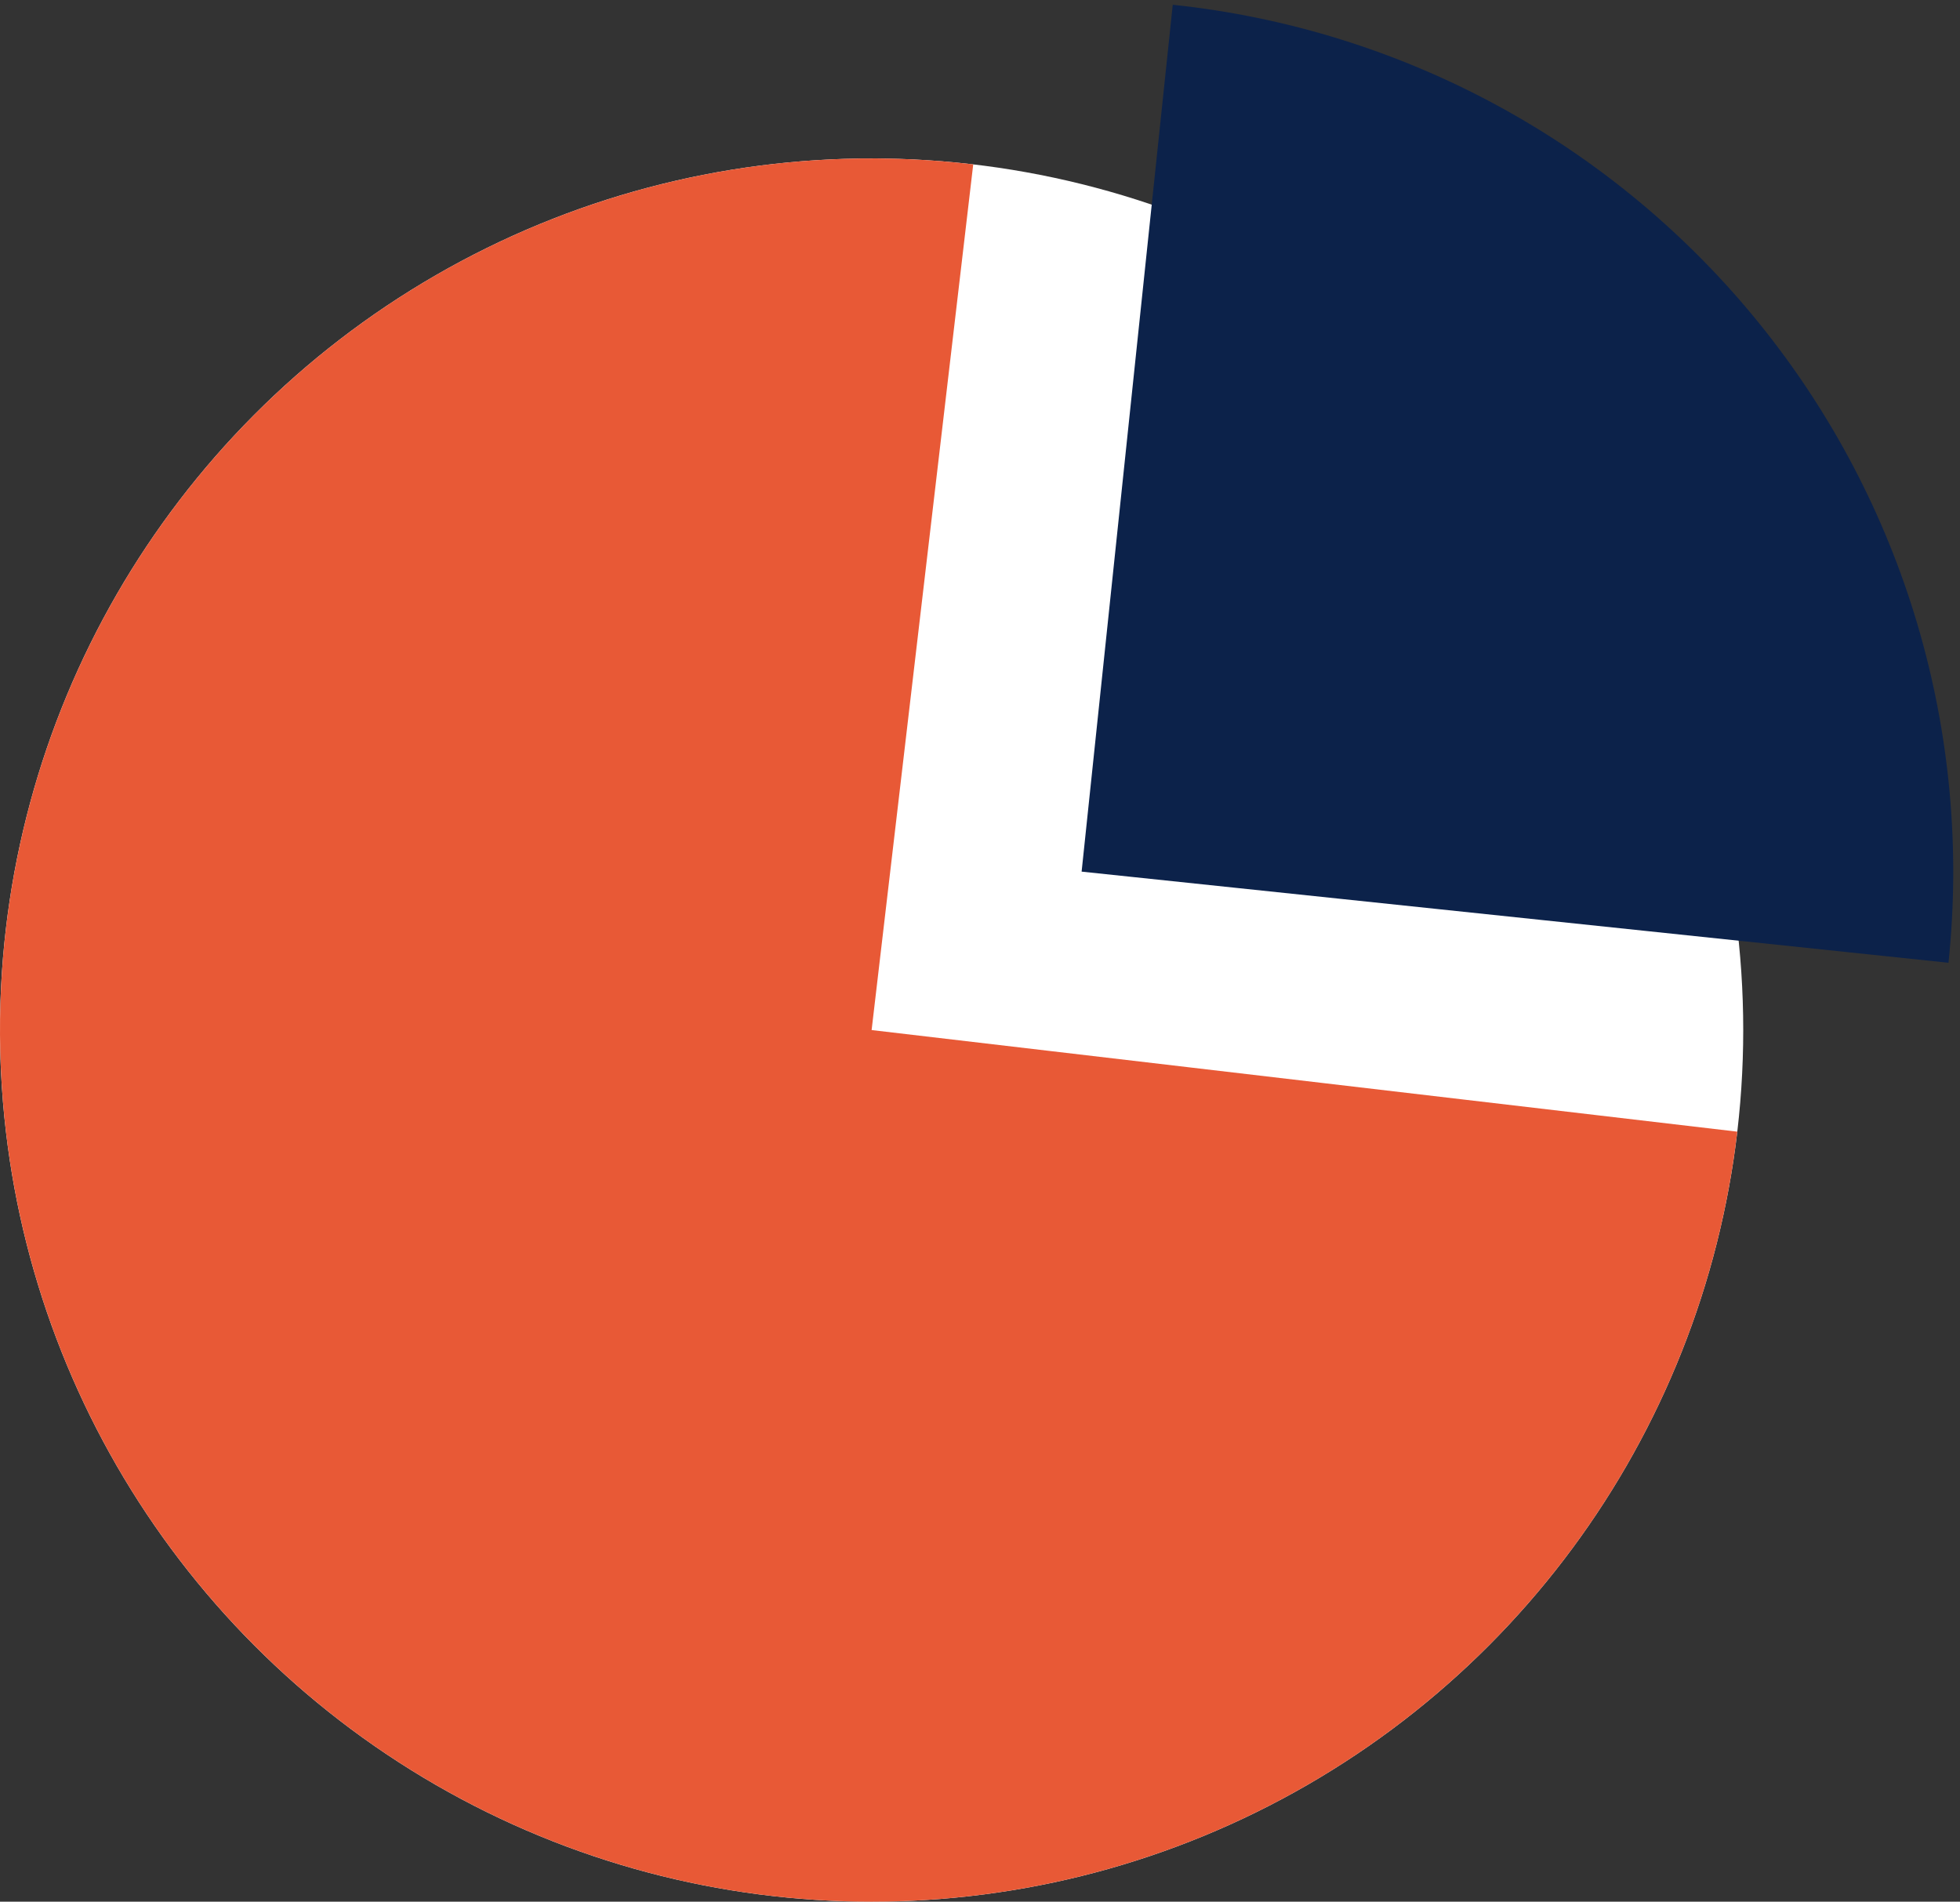
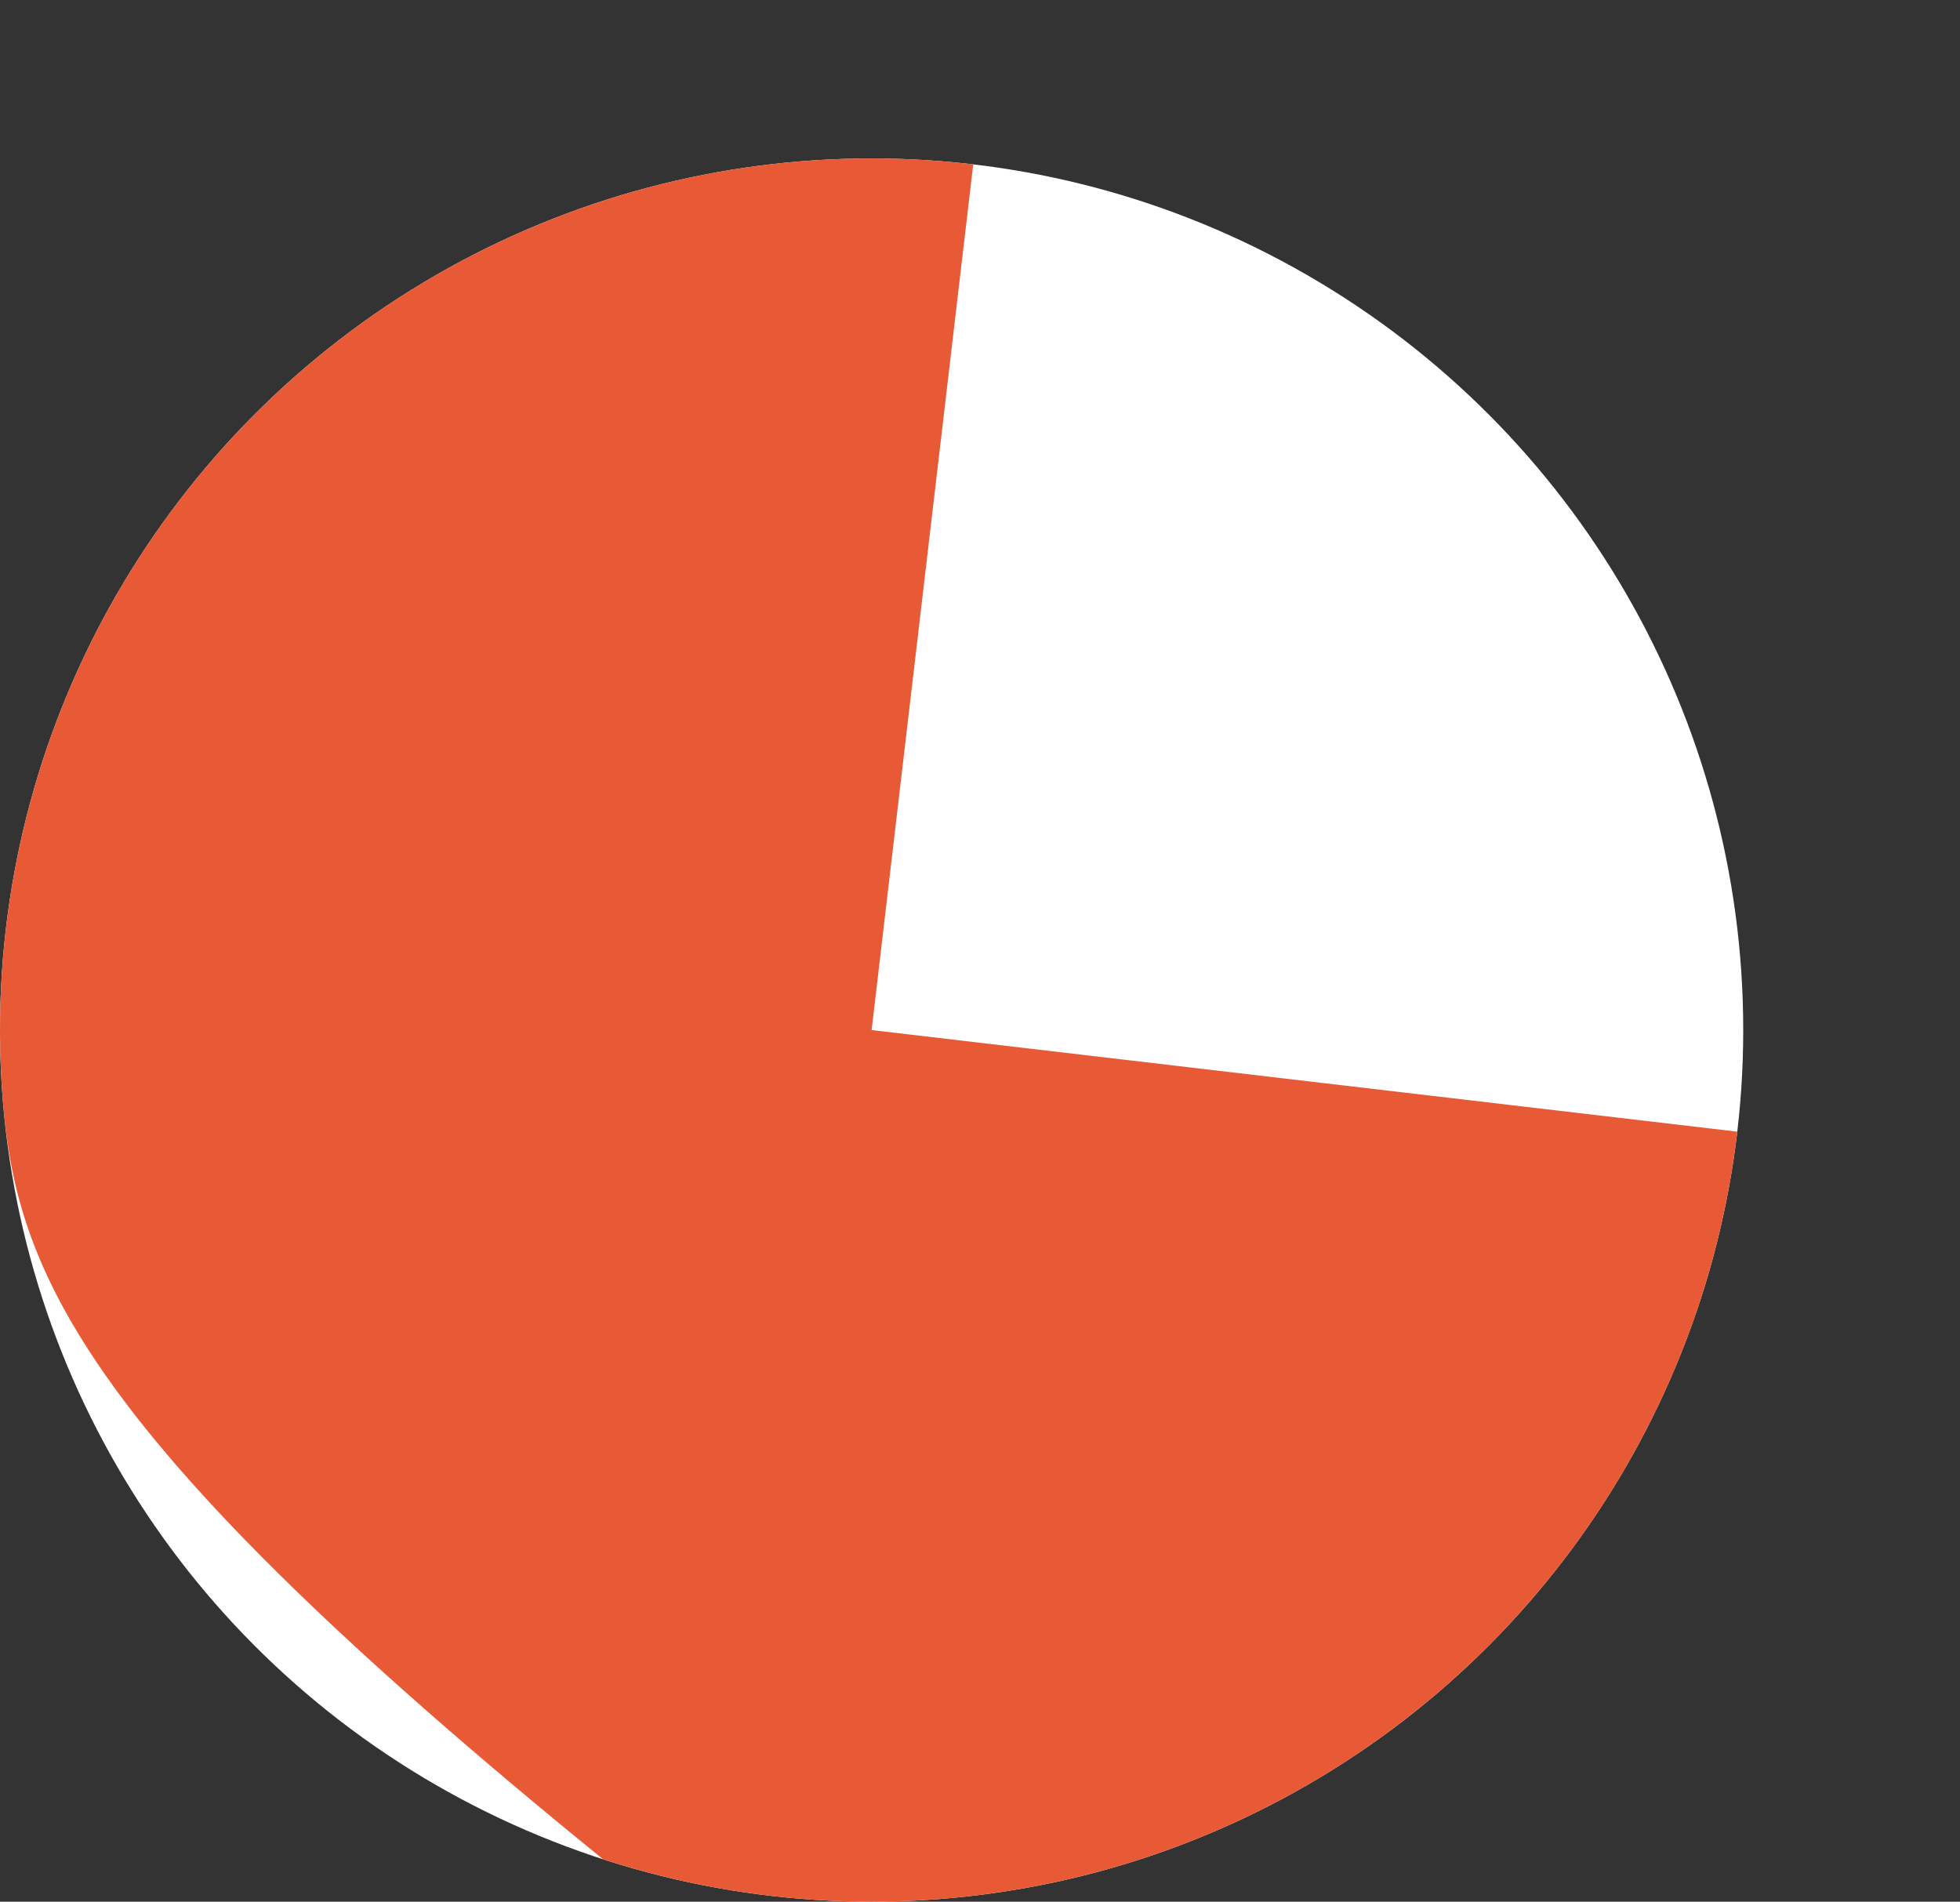
<svg xmlns="http://www.w3.org/2000/svg" width="168" height="163" viewBox="0 0 168 163" fill="none">
  <rect x="0" y="0" width="168" height="163" fill="#333333" stroke="none" />
  <circle cx="74.71" cy="88.29" r="74.71" fill="white" />
-   <path d="M148.912 96.999C147.189 111.675 141.153 125.51 131.568 136.755C121.982 148 109.277 156.151 95.06 160.175C80.842 164.2 65.75 163.918 51.693 159.366C37.635 154.813 25.243 146.195 16.084 134.599C6.925 123.004 1.41 108.953 0.236 94.224C-0.938 79.494 2.283 64.747 9.491 51.848C16.698 38.948 27.569 28.476 40.728 21.755C53.887 15.034 68.744 12.366 83.42 14.088L74.71 88.29L148.912 96.999Z" fill="#E85936" />
-   <path d="M100.521 0.409C110.279 1.435 119.739 4.373 128.361 9.054C136.983 13.736 144.598 20.07 150.772 27.695C156.947 35.32 161.559 44.086 164.345 53.493C167.131 62.9 168.037 72.764 167.012 82.522L92.71 74.71L100.521 0.409Z" fill="#0C224A" />
+   <path d="M148.912 96.999C147.189 111.675 141.153 125.51 131.568 136.755C121.982 148 109.277 156.151 95.06 160.175C80.842 164.2 65.75 163.918 51.693 159.366C6.925 123.004 1.41 108.953 0.236 94.224C-0.938 79.494 2.283 64.747 9.491 51.848C16.698 38.948 27.569 28.476 40.728 21.755C53.887 15.034 68.744 12.366 83.42 14.088L74.71 88.29L148.912 96.999Z" fill="#E85936" />
</svg>